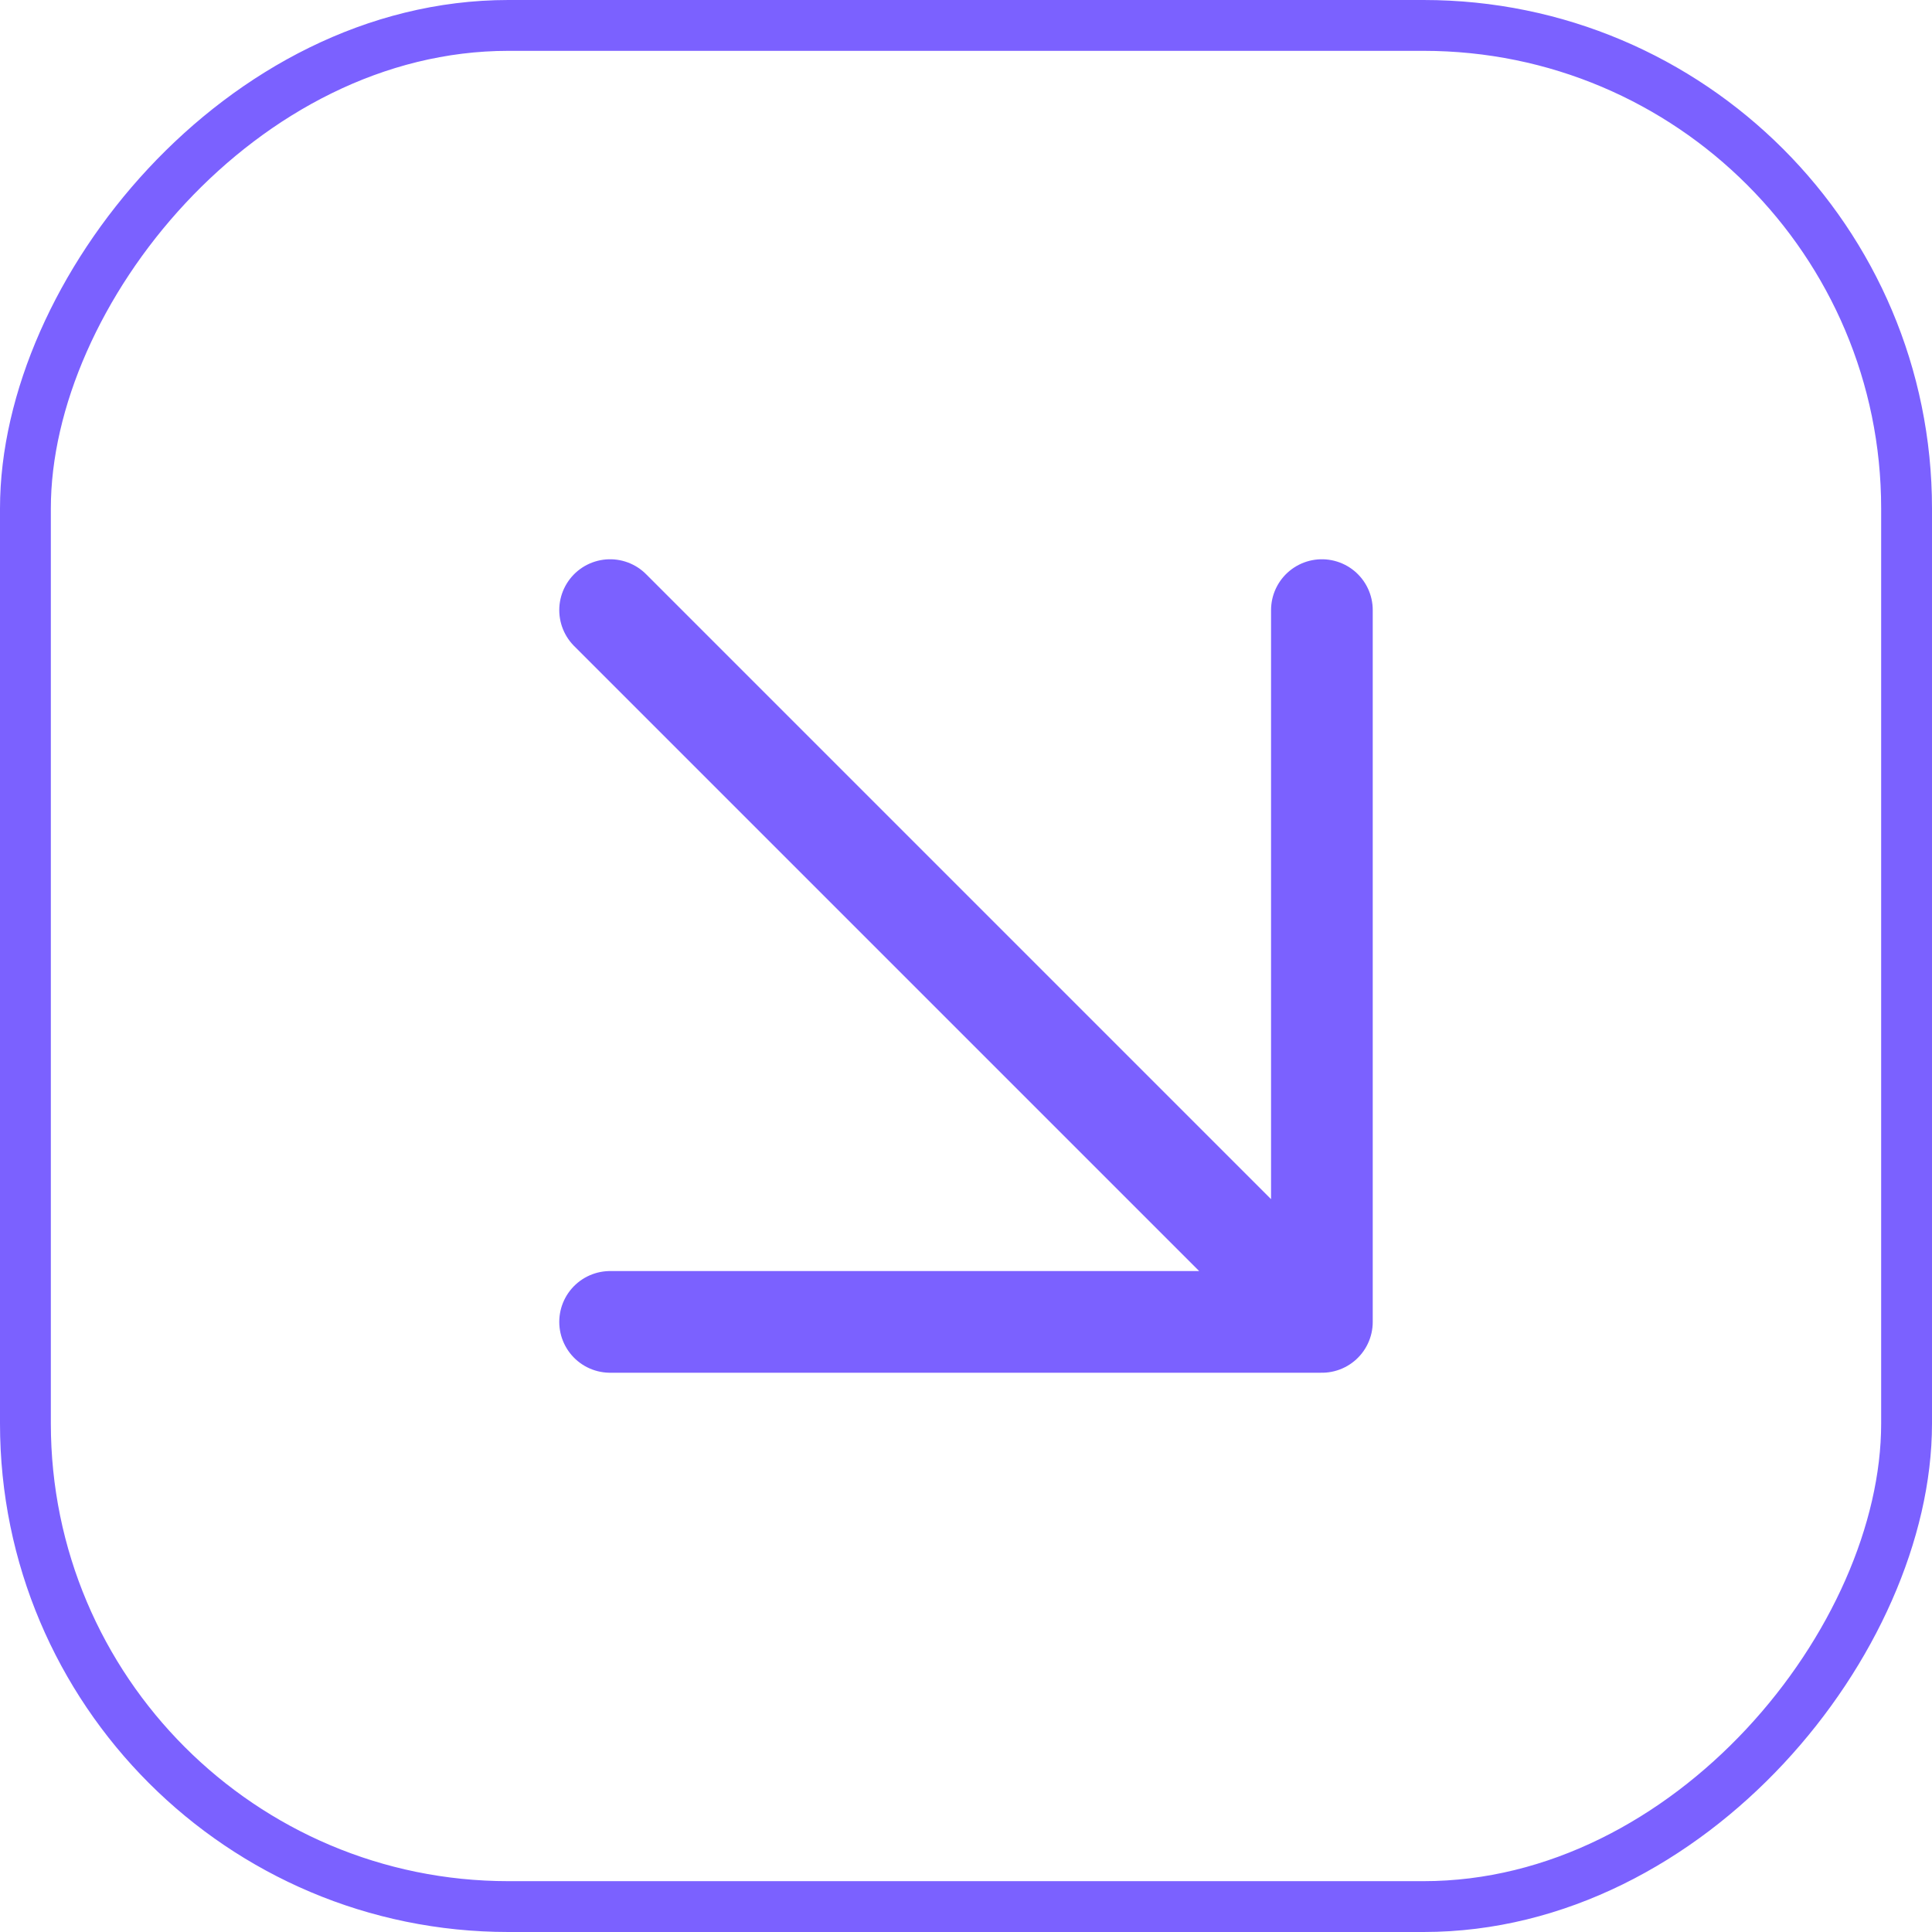
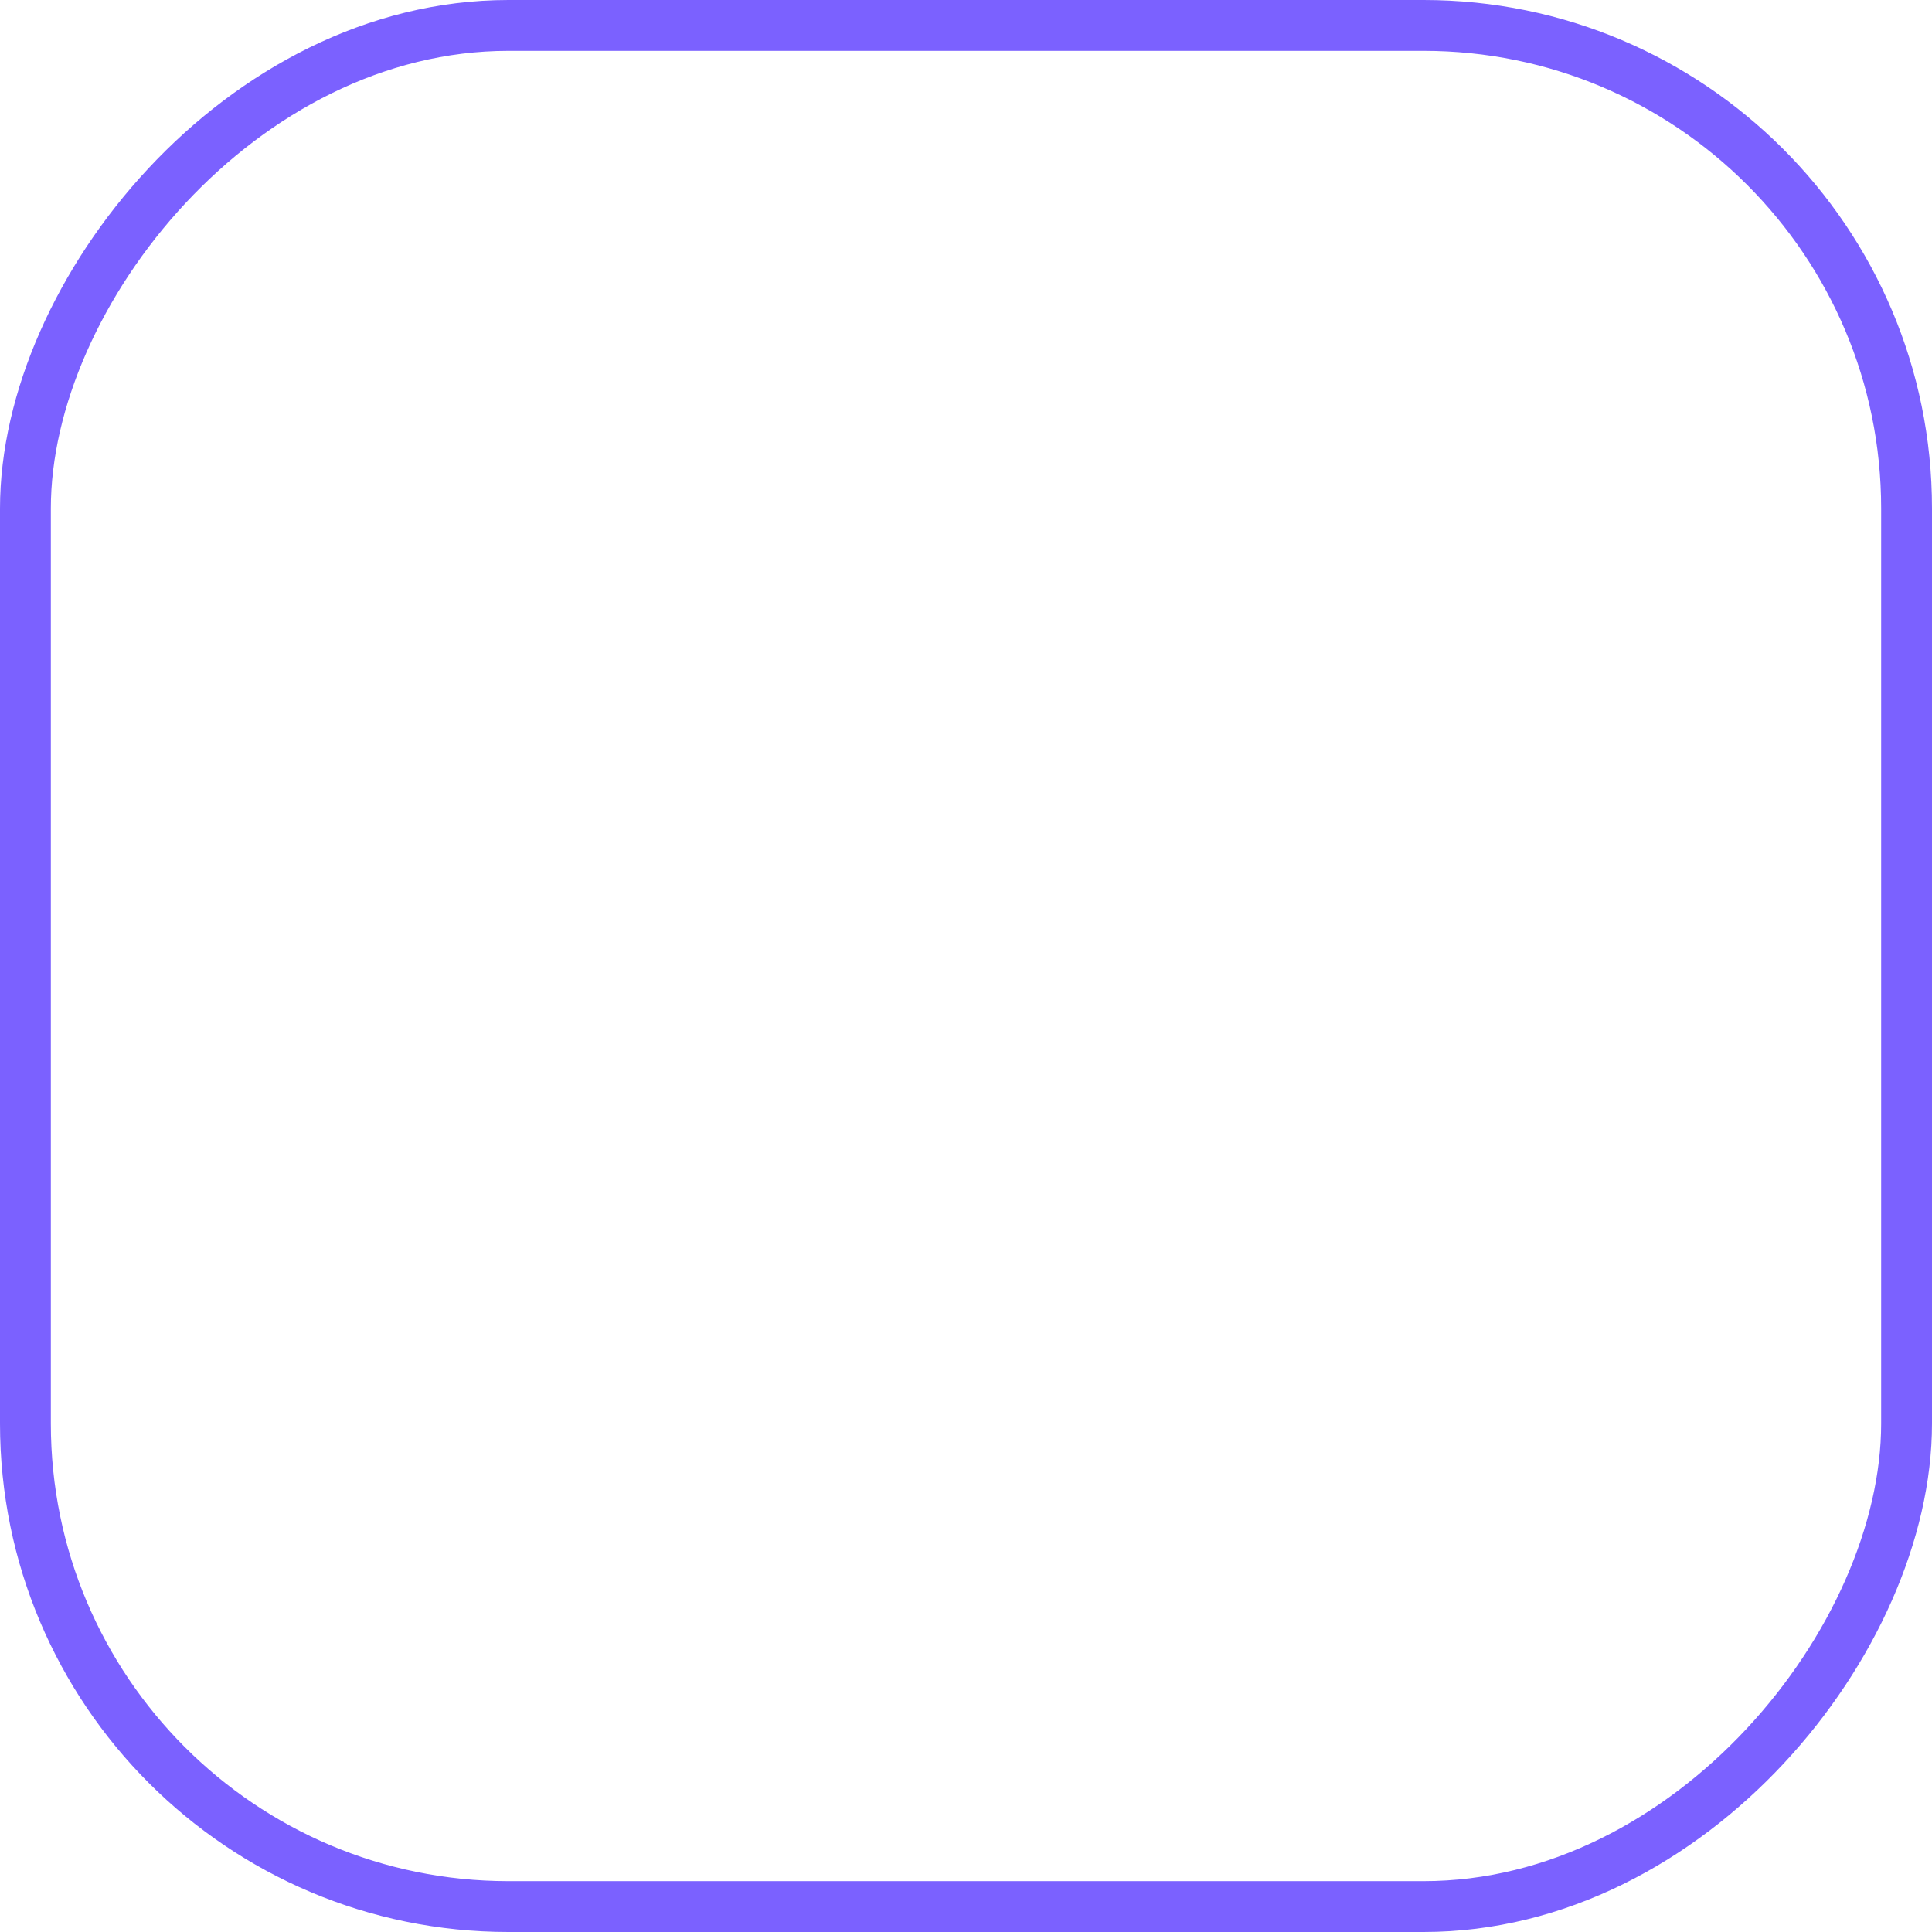
<svg xmlns="http://www.w3.org/2000/svg" width="38" height="38" viewBox="0 0 38 38" fill="none">
  <rect x="-0.5" y="0.5" width="37" height="37" rx="9.5" transform="matrix(-1 0 0 1 37 0)" stroke="#7B61FF" />
-   <path d="M26 12V26M12 12L26 26M12 26H26" stroke="#7B61FF" stroke-width="2" stroke-linecap="round" stroke-linejoin="round" />
</svg>